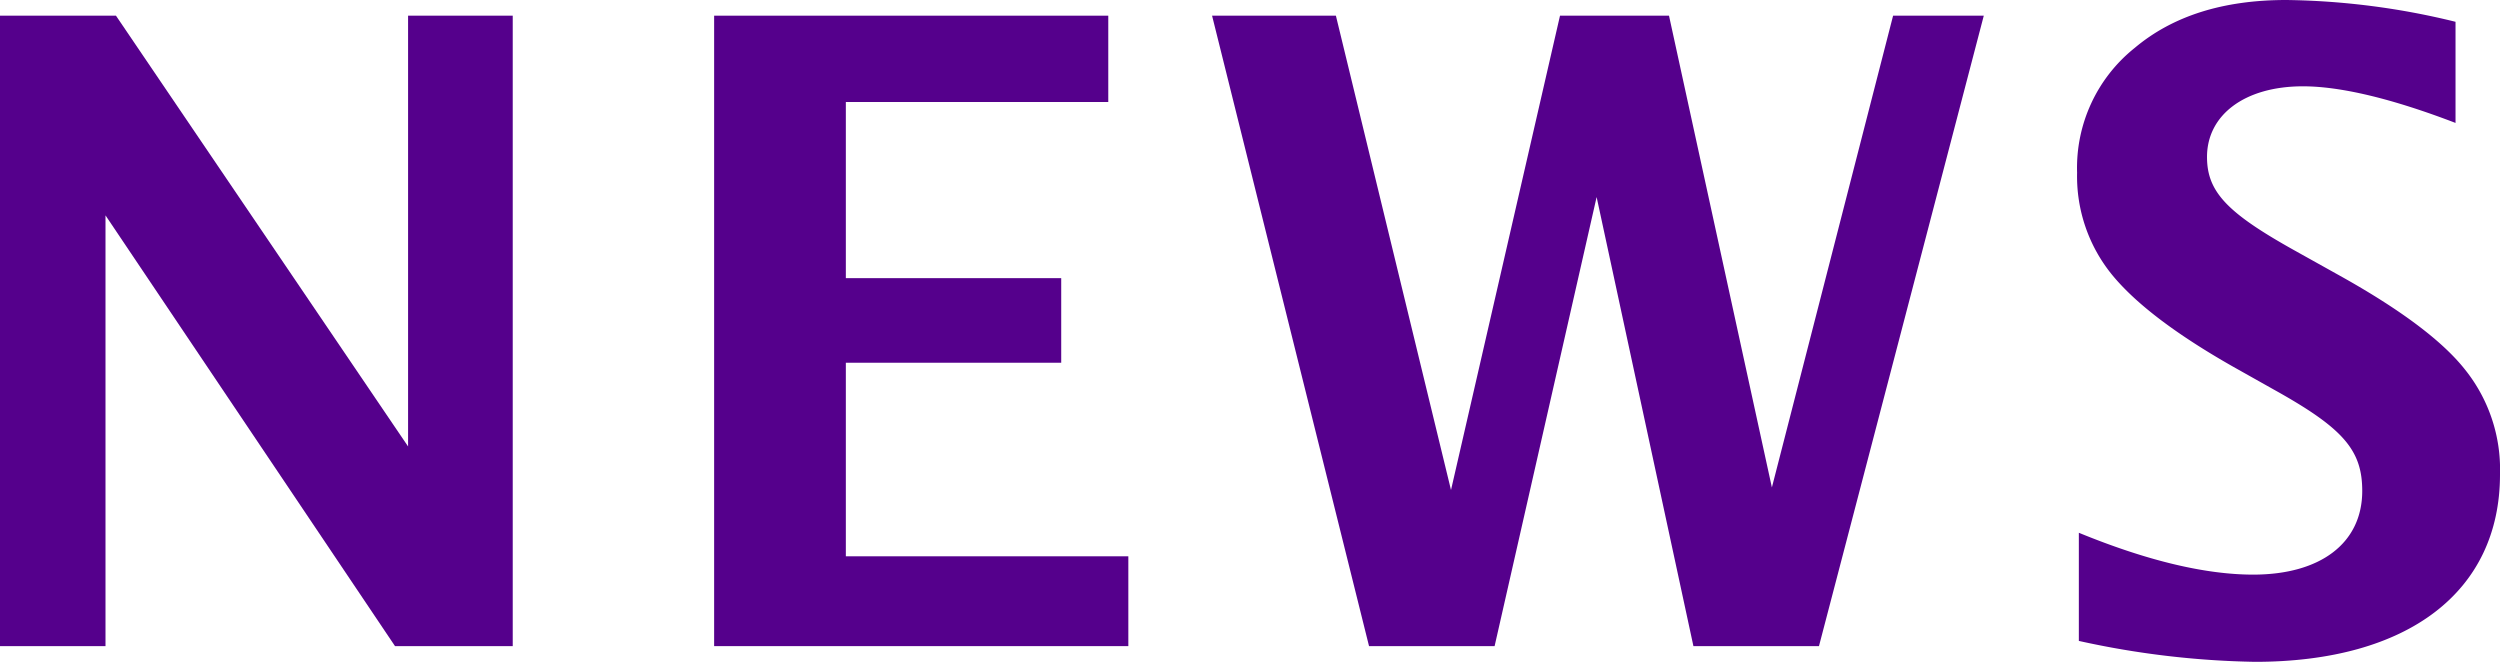
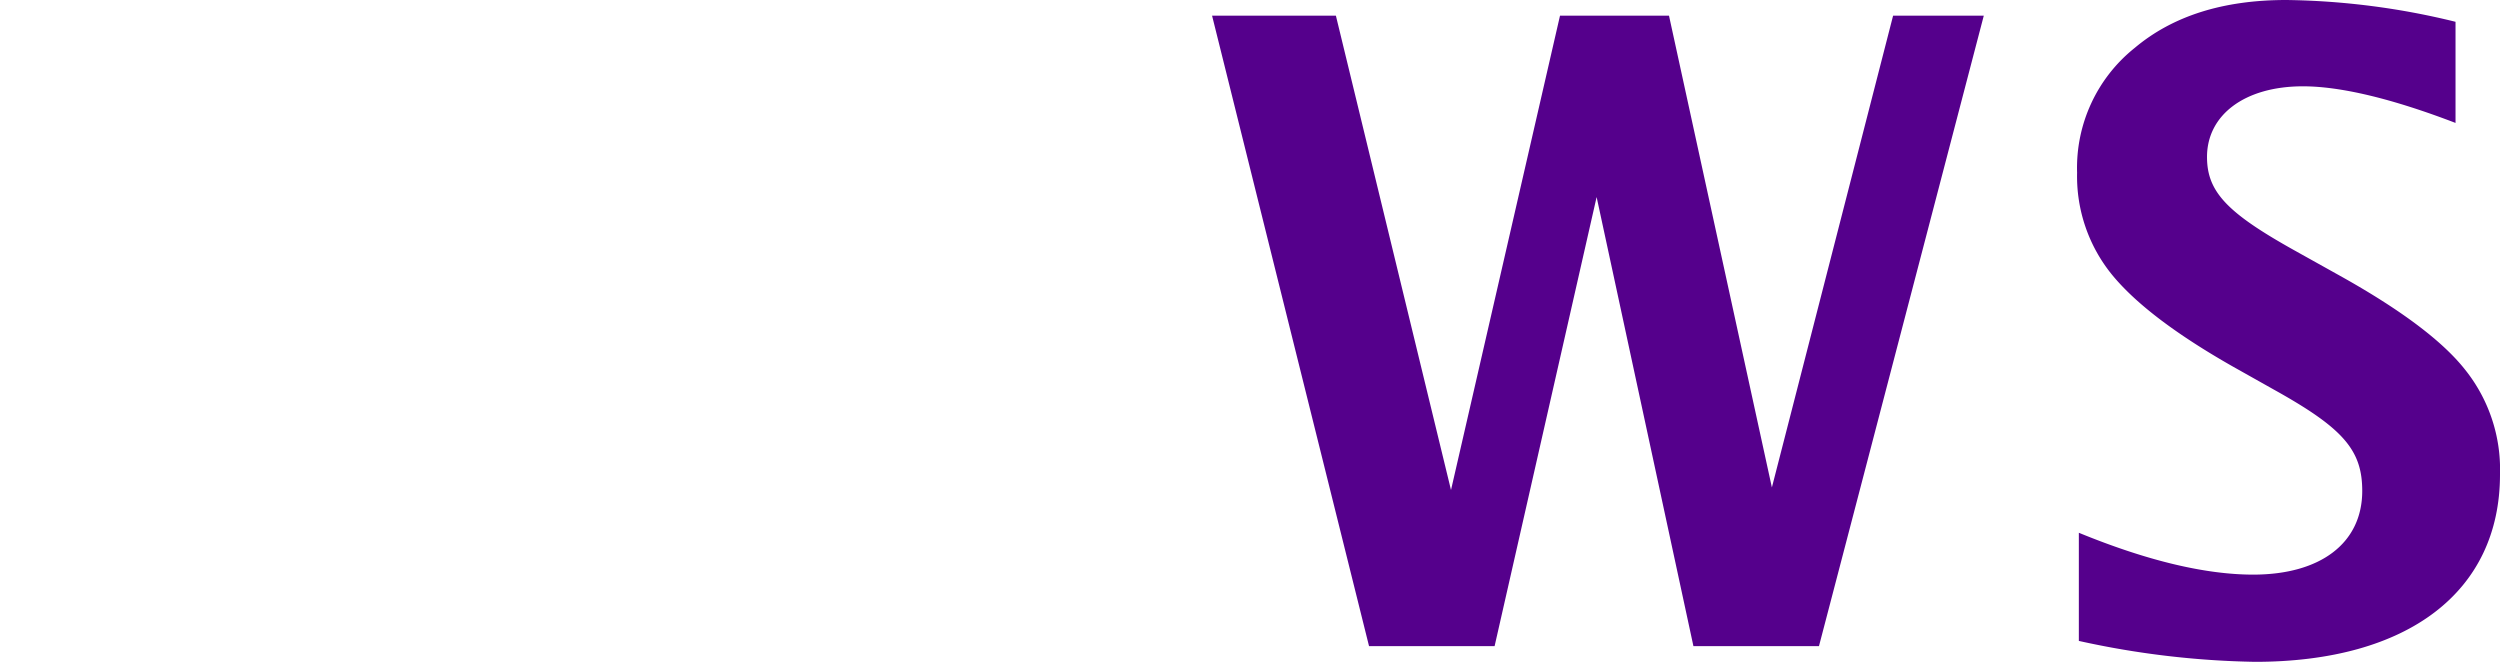
<svg xmlns="http://www.w3.org/2000/svg" width="172.019" height="45.538" viewBox="0 0 172.019 45.538">
  <defs>
    <clipPath id="a">
      <rect width="172.019" height="45.538" transform="translate(0 0)" fill="none" />
    </clipPath>
  </defs>
-   <path d="M28.079,1.08V30.719L7.98,1.08H0V44.458H7.259V14.819L27.18,44.458h8.1V1.08Z" fill="#55008c" />
-   <path d="M58.2,38.278H77.638v6.18h-28.5V1.079h27.12v5.94H58.2v12.12h14.82v5.82H58.2Z" fill="#55008c" />
  <path d="M102.84,44.458H94.2L83.4,1.08H91.92l7.92,32.638,7.5-32.638h7.5l7.079,32.459,8.34-32.459h6.24l-11.34,43.378H116.52l-6.66-30.9Z" fill="#55008c" />
  <g clip-path="url(#a)">
    <path d="M143.04,36.658c4.68,1.92,8.7,2.88,12,2.88,4.62,0,7.5-2.16,7.5-5.76,0-2.82-1.32-4.32-6.06-6.959L153.6,25.2q-5.852-3.33-8.28-6.3a10.719,10.719,0,0,1-2.4-7.02A10.558,10.558,0,0,1,146.88,3.3C149.519,1.079,153,0,157.319,0a51.158,51.158,0,0,1,11.64,1.5V8.459c-4.38-1.68-7.92-2.52-10.5-2.52-4.02,0-6.6,1.98-6.6,4.86,0,2.4,1.38,3.84,6,6.42l3.12,1.74q6.3,3.51,8.64,6.48a10.985,10.985,0,0,1,2.4,7.2c0,8.1-6.36,12.9-16.86,12.9A60.445,60.445,0,0,1,143.04,44.1Z" fill="#55008c" />
  </g>
</svg>